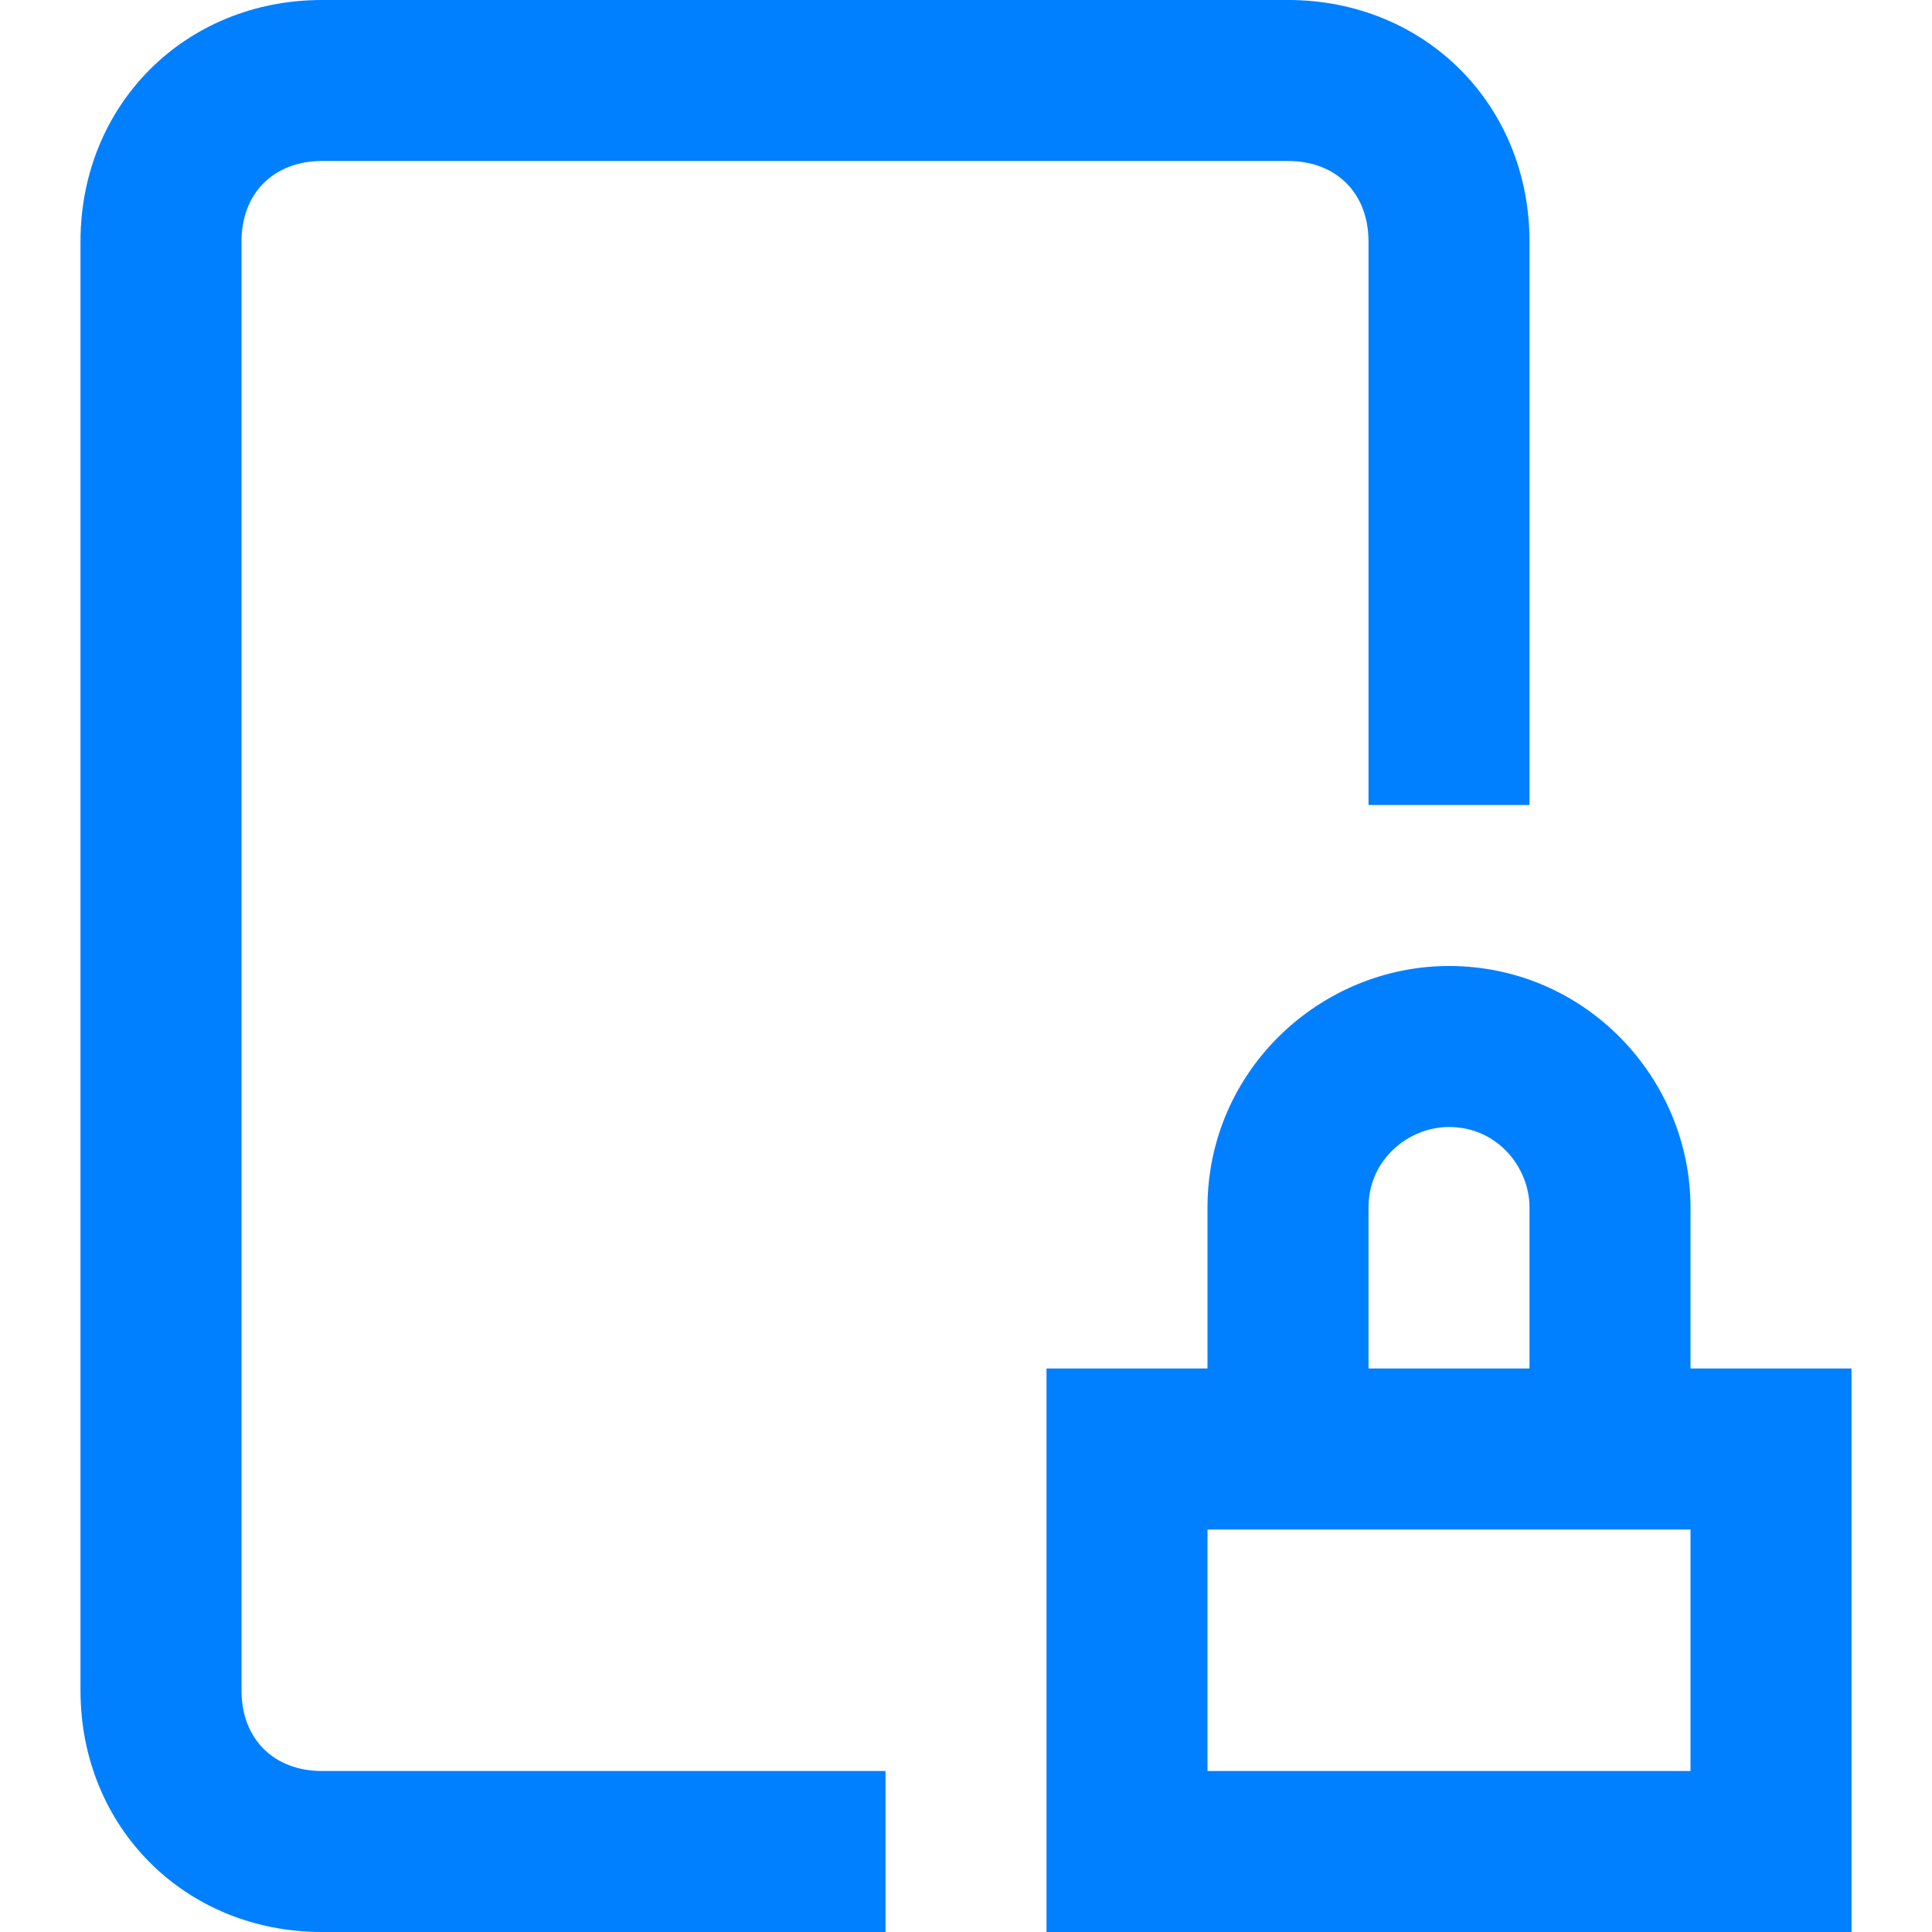
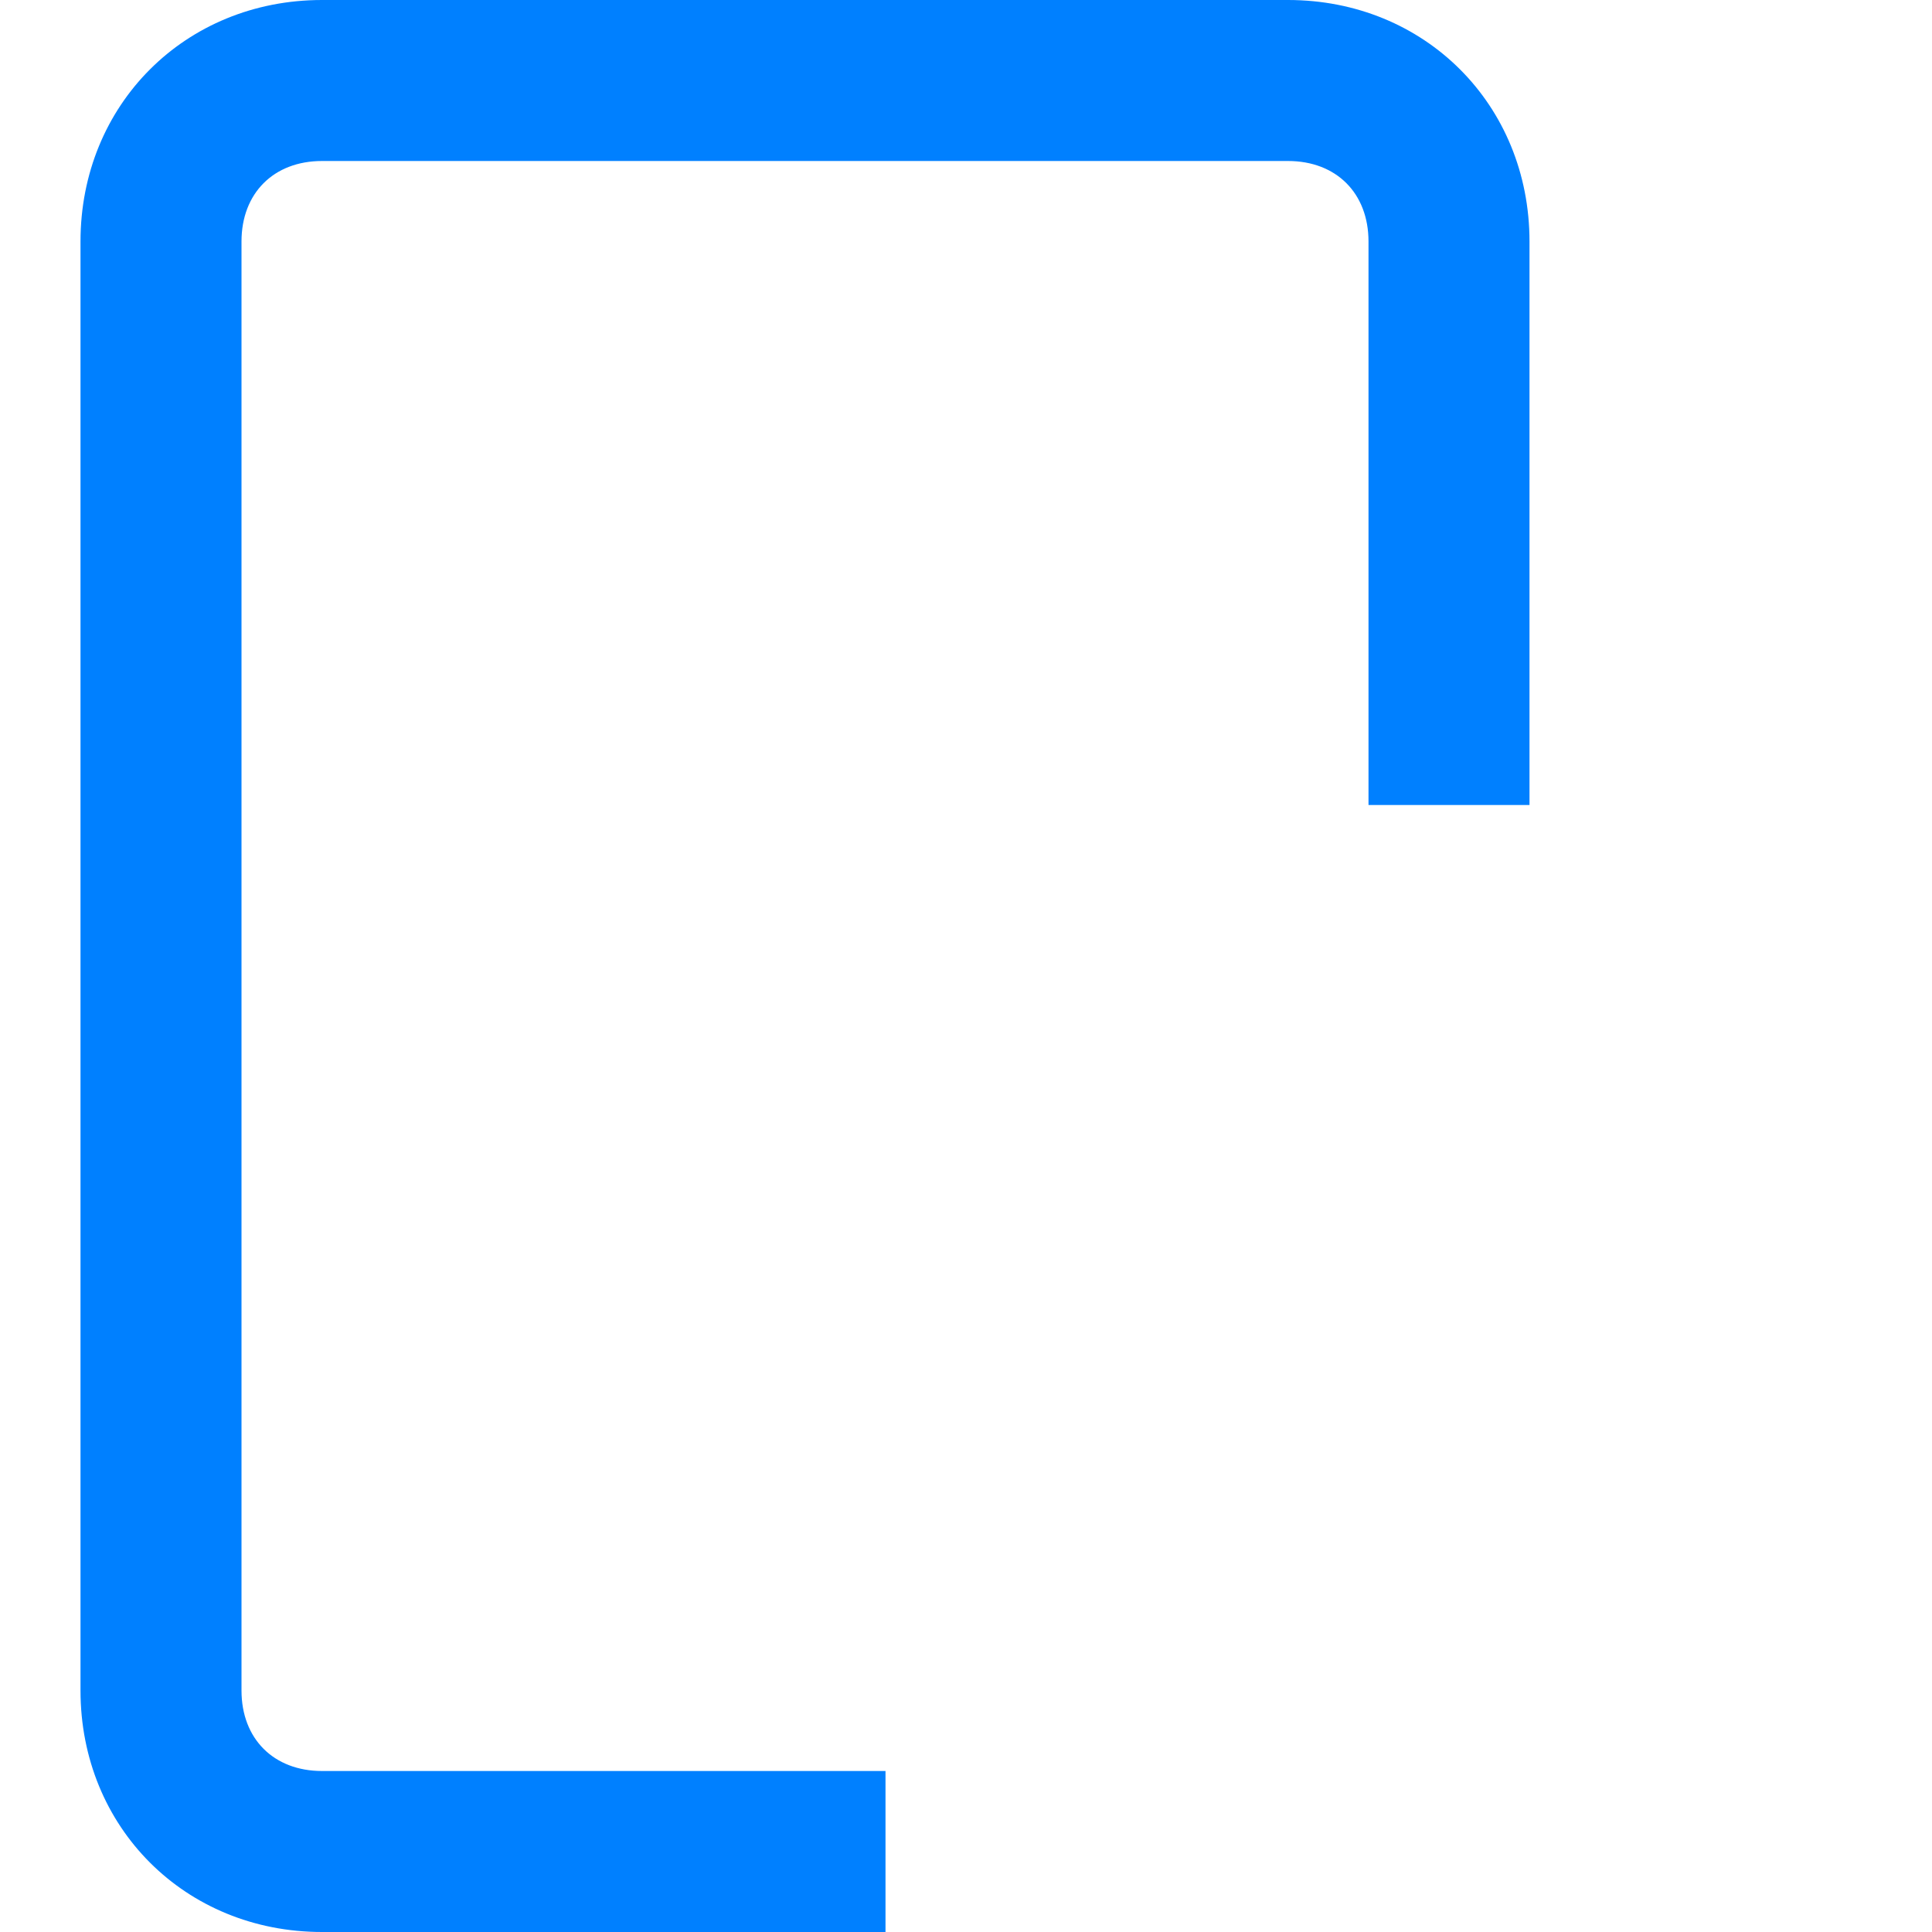
<svg xmlns="http://www.w3.org/2000/svg" viewBox="0 0 24 24">
  <g fill="#111" style="fill: #0080ff;fill: #0080ff;fill: #0080ff;">
    <path d="M3 21V3c0-.6.4-1 1-1h12c.6 0 1 .4 1 1v7h2V3c0-1.7-1.3-3-3-3H4C2.3 0 1 1.3 1 3v18c0 1.7 1.3 3 3 3h7v-2H4c-.6 0-1-.4-1-1z" style="fill: #0080ff;" />
-     <path d="M21 17v-2c0-1.6-1.3-3-3-3-1.6 0-3 1.3-3 3v2h-2v7h10v-7h-2zm-4-2c0-.6.5-1 1-1 .6 0 1 .5 1 1v2h-2v-2zm4 7h-6v-3h6v3z" style="fill: #0080ff;fill: #0080ff;" />
  </g>
</svg>